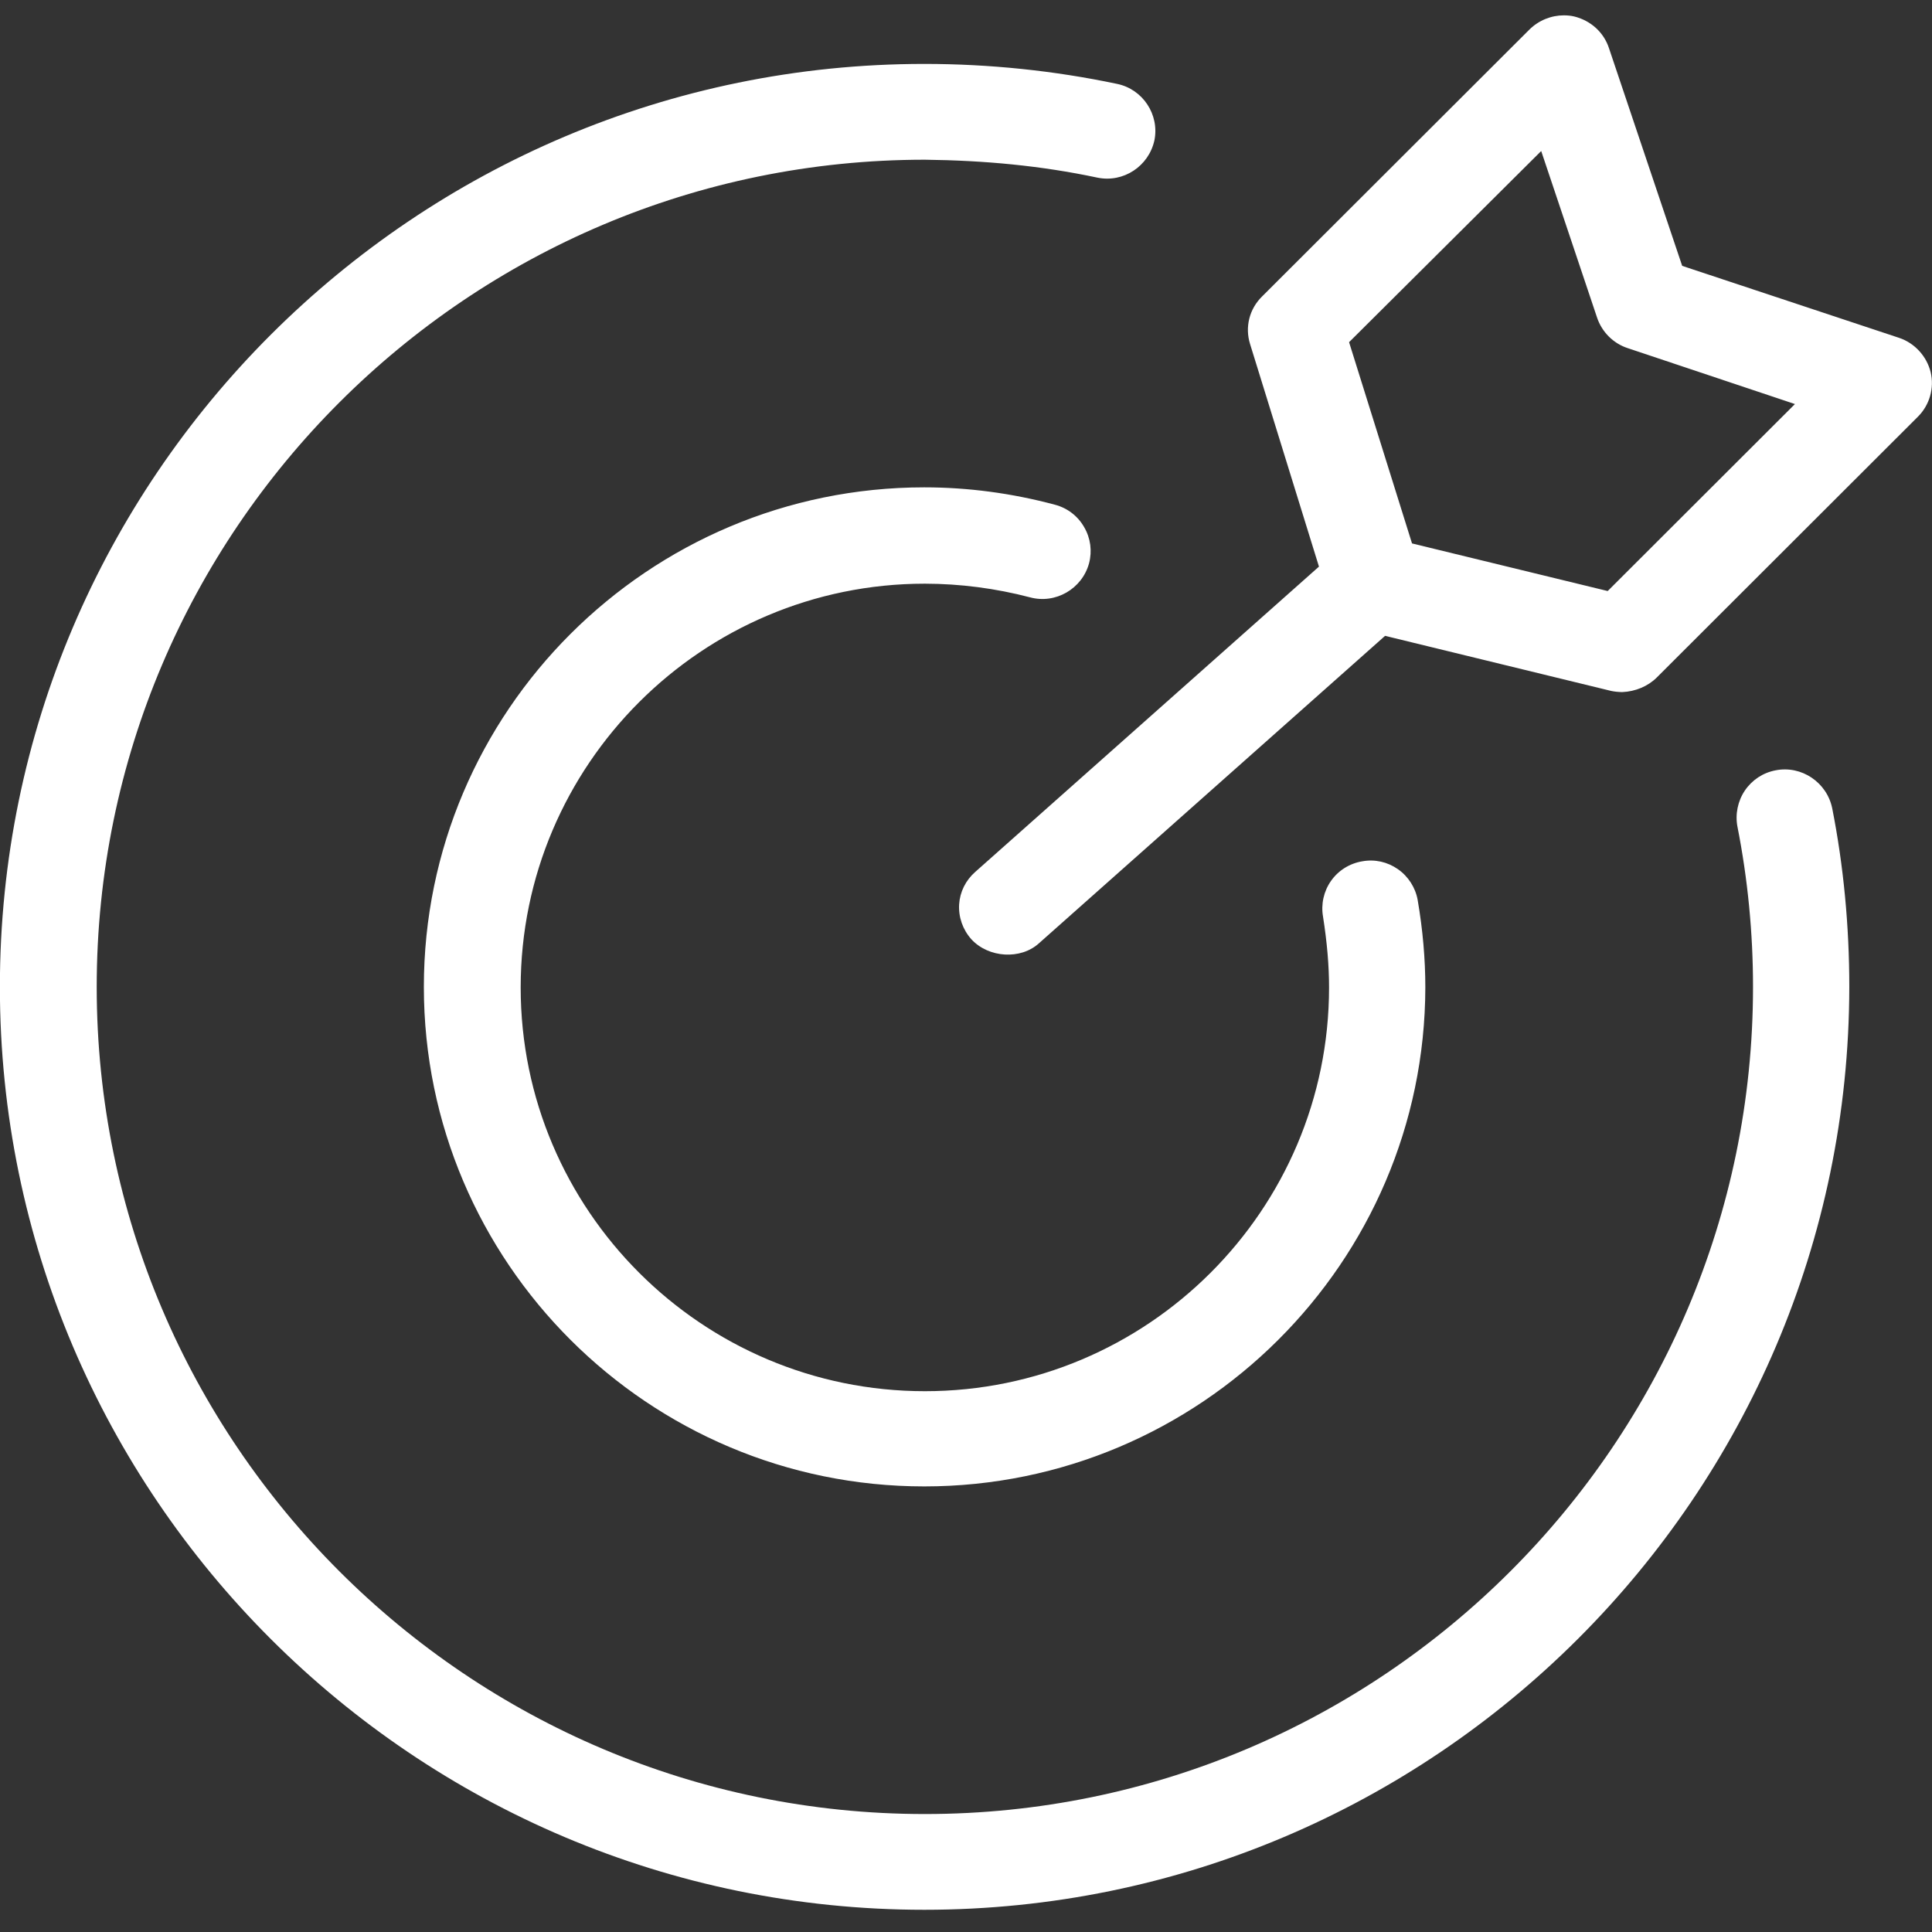
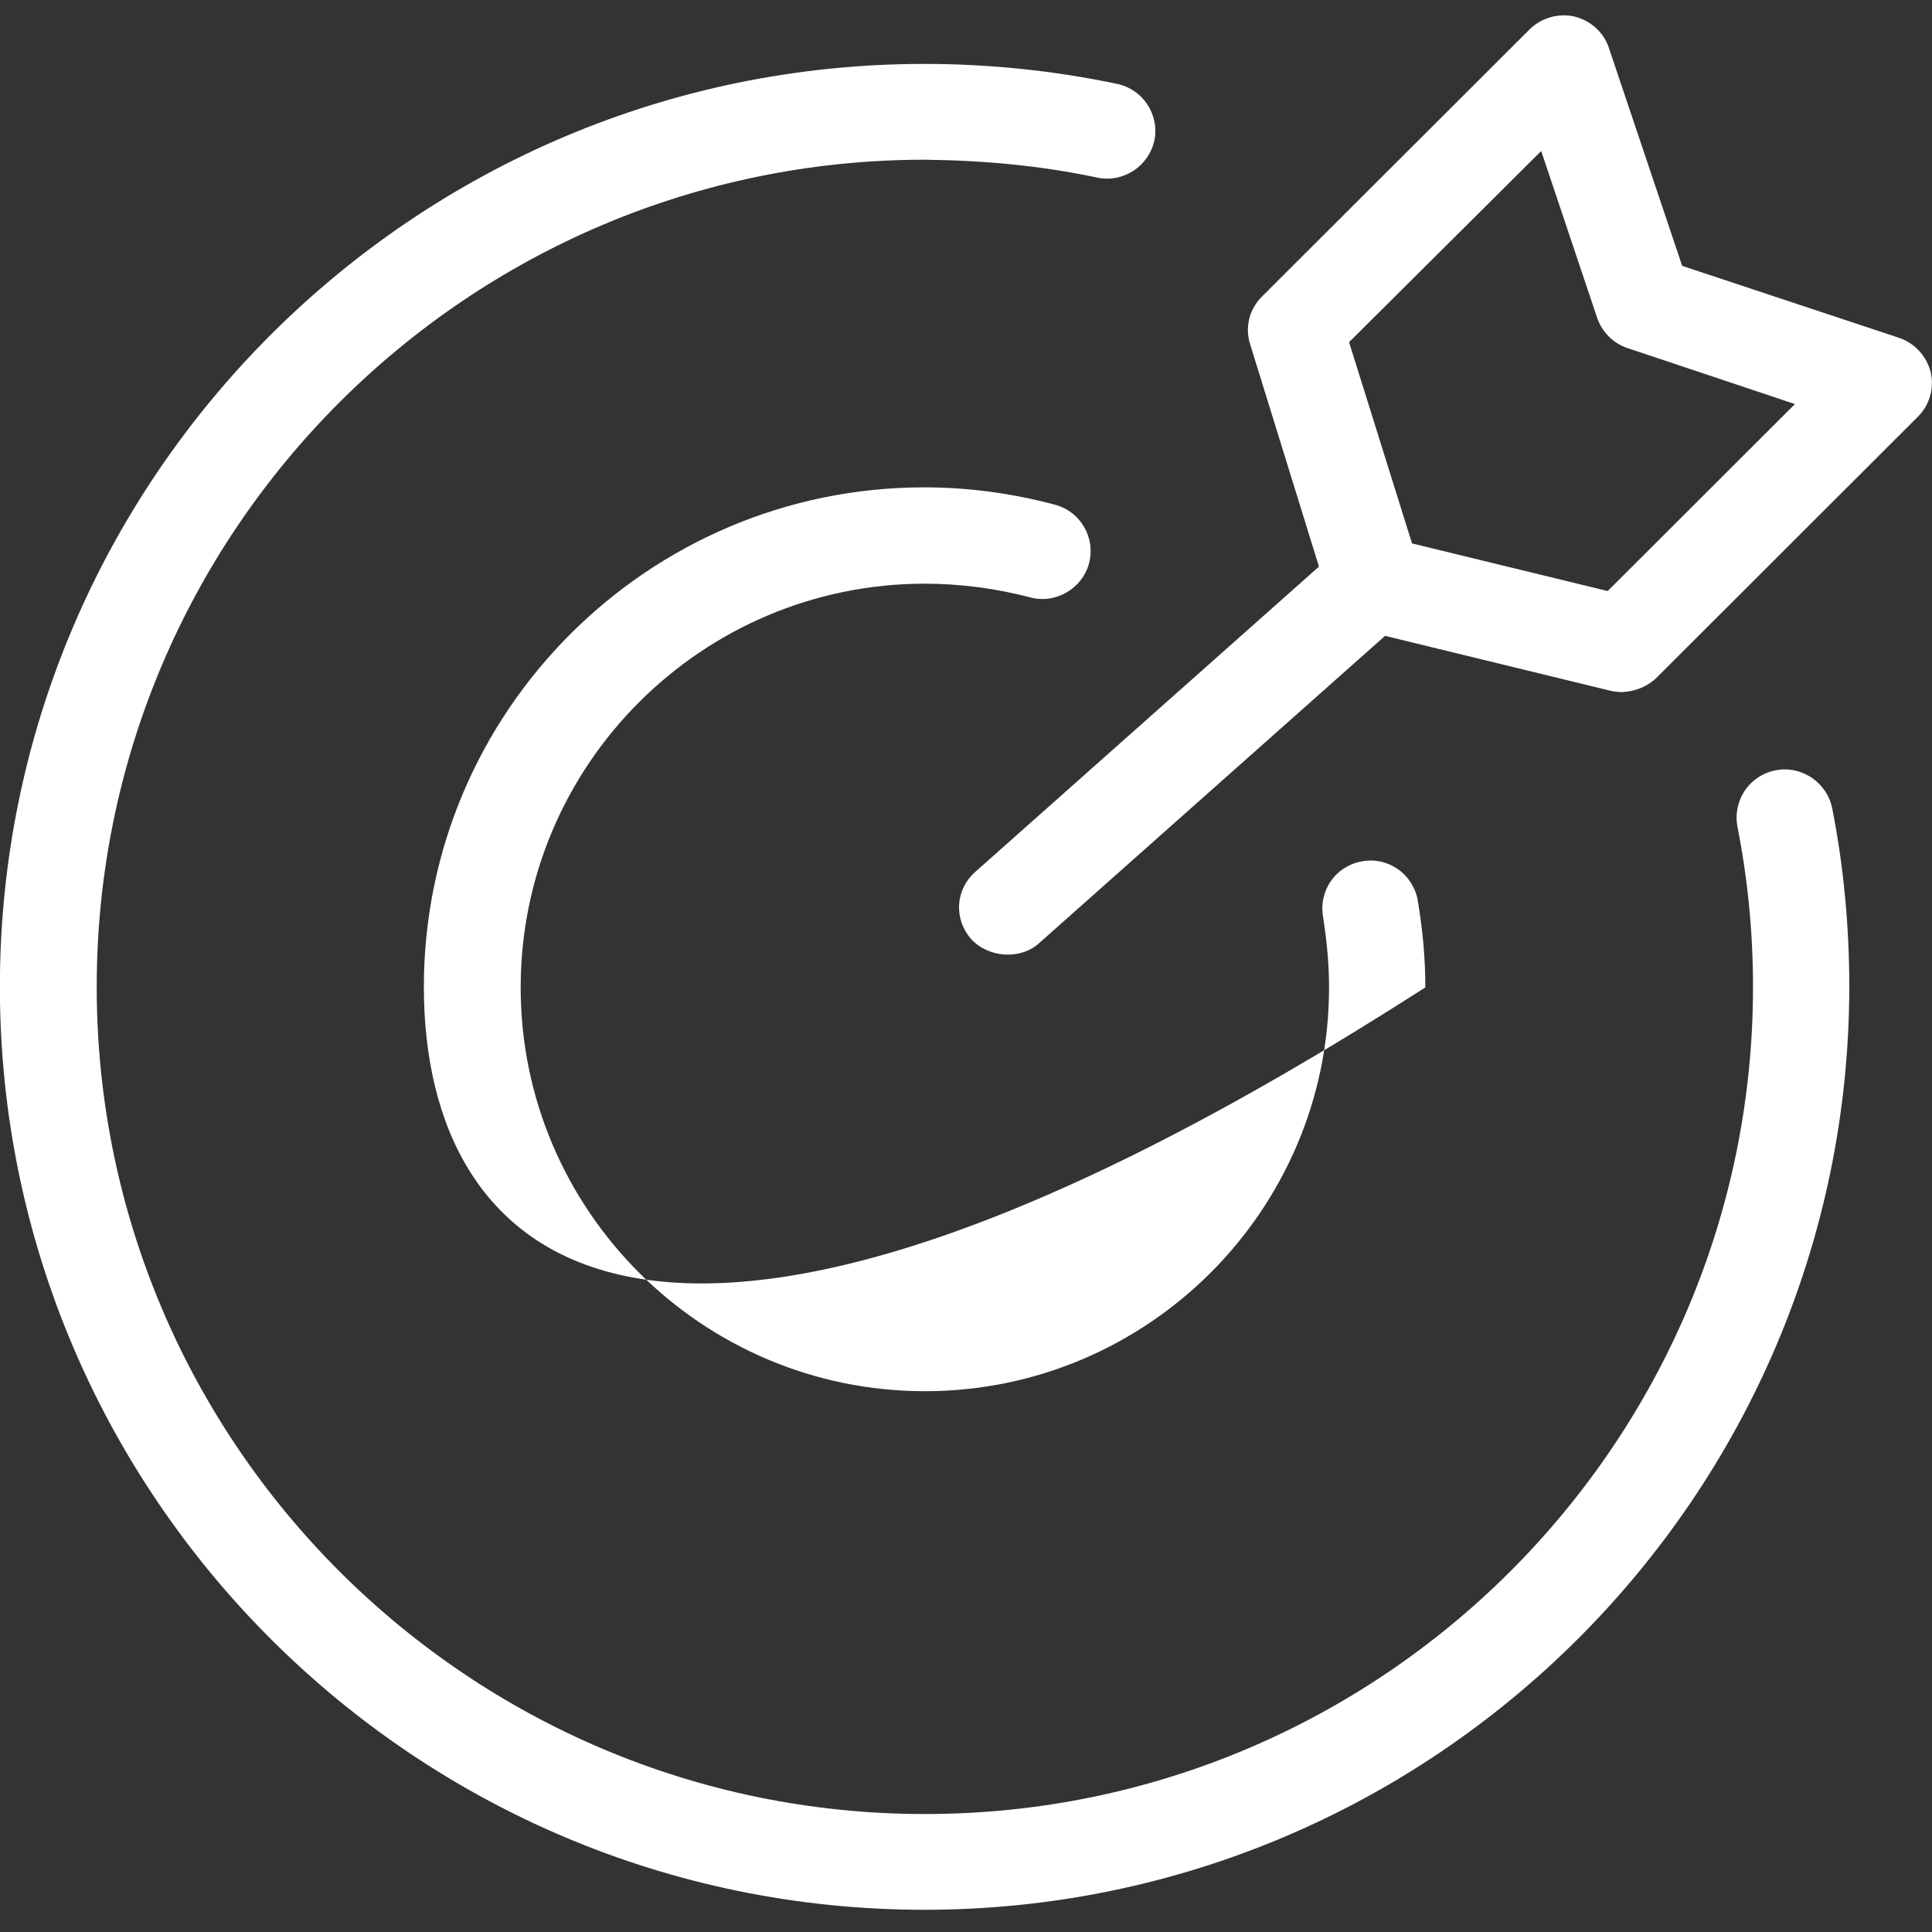
<svg xmlns="http://www.w3.org/2000/svg" width="36px" height="36px">
  <rect width="100%" height="100%" fill="#333333" stroke="none" />
-   <path fill-rule="evenodd" fill="rgb(255, 255, 255)" d="M35.738,7.764 L30.871,12.625 C30.708,12.787 30.474,12.886 30.228,12.896 C30.155,12.895 30.081,12.887 30.024,12.875 L25.809,11.848 L19.358,17.578 C19.020,17.885 18.422,17.852 18.099,17.501 C17.938,17.319 17.858,17.088 17.872,16.851 C17.887,16.619 17.993,16.405 18.172,16.247 L24.577,10.558 L23.293,6.410 C23.195,6.095 23.279,5.757 23.518,5.523 L28.499,0.550 C28.674,0.378 28.906,0.286 29.140,0.286 C29.205,0.286 29.270,0.292 29.334,0.307 C29.643,0.384 29.885,0.604 29.981,0.898 L31.345,4.954 L35.386,6.295 C35.676,6.391 35.902,6.638 35.975,6.935 C36.046,7.232 35.954,7.549 35.738,7.764 ZM30.327,6.486 C30.062,6.399 29.850,6.187 29.760,5.921 L28.718,2.814 L25.138,6.376 L26.311,10.126 L29.957,11.013 L33.446,7.529 L30.327,6.486 ZM24.801,16.415 C24.935,16.223 25.144,16.090 25.380,16.050 C25.617,16.006 25.851,16.059 26.047,16.195 C26.240,16.329 26.375,16.539 26.416,16.769 C26.511,17.320 26.559,17.868 26.559,18.399 C26.549,23.526 22.361,27.697 17.223,27.697 C12.081,27.697 7.898,23.522 7.898,18.389 C7.898,13.257 12.081,9.081 17.223,9.081 C18.037,9.081 18.856,9.190 19.658,9.405 C19.889,9.466 20.083,9.614 20.202,9.823 C20.322,10.029 20.353,10.269 20.293,10.496 C20.163,10.974 19.666,11.260 19.191,11.130 C18.552,10.963 17.894,10.877 17.234,10.876 C13.081,10.876 9.702,14.251 9.702,18.400 C9.702,22.548 13.081,25.923 17.234,25.923 C21.386,25.923 24.765,22.548 24.765,18.400 C24.765,17.997 24.729,17.569 24.653,17.082 C24.612,16.850 24.665,16.608 24.801,16.415 ZM20.449,3.310 C19.393,3.086 18.341,2.989 17.234,2.976 C8.725,2.976 1.802,9.890 1.802,18.389 C1.802,26.887 8.725,33.802 17.234,33.802 C25.743,33.802 32.665,26.887 32.665,18.389 C32.665,17.384 32.567,16.379 32.375,15.405 C32.330,15.173 32.381,14.927 32.512,14.732 C32.646,14.534 32.849,14.399 33.085,14.354 C33.567,14.258 34.042,14.577 34.141,15.063 C34.352,16.133 34.459,17.253 34.459,18.389 C34.449,27.871 26.717,35.586 17.223,35.586 C7.725,35.586 -0.002,27.872 -0.002,18.389 C-0.002,8.906 7.725,1.191 17.223,1.191 C18.434,1.191 19.642,1.316 20.815,1.563 C21.295,1.662 21.607,2.136 21.511,2.614 C21.406,3.097 20.933,3.410 20.449,3.310 Z" />
+   <path fill-rule="evenodd" fill="rgb(255, 255, 255)" d="M35.738,7.764 L30.871,12.625 C30.708,12.787 30.474,12.886 30.228,12.896 C30.155,12.895 30.081,12.887 30.024,12.875 L25.809,11.848 L19.358,17.578 C19.020,17.885 18.422,17.852 18.099,17.501 C17.938,17.319 17.858,17.088 17.872,16.851 C17.887,16.619 17.993,16.405 18.172,16.247 L24.577,10.558 L23.293,6.410 C23.195,6.095 23.279,5.757 23.518,5.523 L28.499,0.550 C28.674,0.378 28.906,0.286 29.140,0.286 C29.205,0.286 29.270,0.292 29.334,0.307 C29.643,0.384 29.885,0.604 29.981,0.898 L31.345,4.954 L35.386,6.295 C35.676,6.391 35.902,6.638 35.975,6.935 C36.046,7.232 35.954,7.549 35.738,7.764 ZM30.327,6.486 C30.062,6.399 29.850,6.187 29.760,5.921 L28.718,2.814 L25.138,6.376 L26.311,10.126 L29.957,11.013 L33.446,7.529 L30.327,6.486 ZM24.801,16.415 C24.935,16.223 25.144,16.090 25.380,16.050 C25.617,16.006 25.851,16.059 26.047,16.195 C26.240,16.329 26.375,16.539 26.416,16.769 C26.511,17.320 26.559,17.868 26.559,18.399 C12.081,27.697 7.898,23.522 7.898,18.389 C7.898,13.257 12.081,9.081 17.223,9.081 C18.037,9.081 18.856,9.190 19.658,9.405 C19.889,9.466 20.083,9.614 20.202,9.823 C20.322,10.029 20.353,10.269 20.293,10.496 C20.163,10.974 19.666,11.260 19.191,11.130 C18.552,10.963 17.894,10.877 17.234,10.876 C13.081,10.876 9.702,14.251 9.702,18.400 C9.702,22.548 13.081,25.923 17.234,25.923 C21.386,25.923 24.765,22.548 24.765,18.400 C24.765,17.997 24.729,17.569 24.653,17.082 C24.612,16.850 24.665,16.608 24.801,16.415 ZM20.449,3.310 C19.393,3.086 18.341,2.989 17.234,2.976 C8.725,2.976 1.802,9.890 1.802,18.389 C1.802,26.887 8.725,33.802 17.234,33.802 C25.743,33.802 32.665,26.887 32.665,18.389 C32.665,17.384 32.567,16.379 32.375,15.405 C32.330,15.173 32.381,14.927 32.512,14.732 C32.646,14.534 32.849,14.399 33.085,14.354 C33.567,14.258 34.042,14.577 34.141,15.063 C34.352,16.133 34.459,17.253 34.459,18.389 C34.449,27.871 26.717,35.586 17.223,35.586 C7.725,35.586 -0.002,27.872 -0.002,18.389 C-0.002,8.906 7.725,1.191 17.223,1.191 C18.434,1.191 19.642,1.316 20.815,1.563 C21.295,1.662 21.607,2.136 21.511,2.614 C21.406,3.097 20.933,3.410 20.449,3.310 Z" />
</svg>